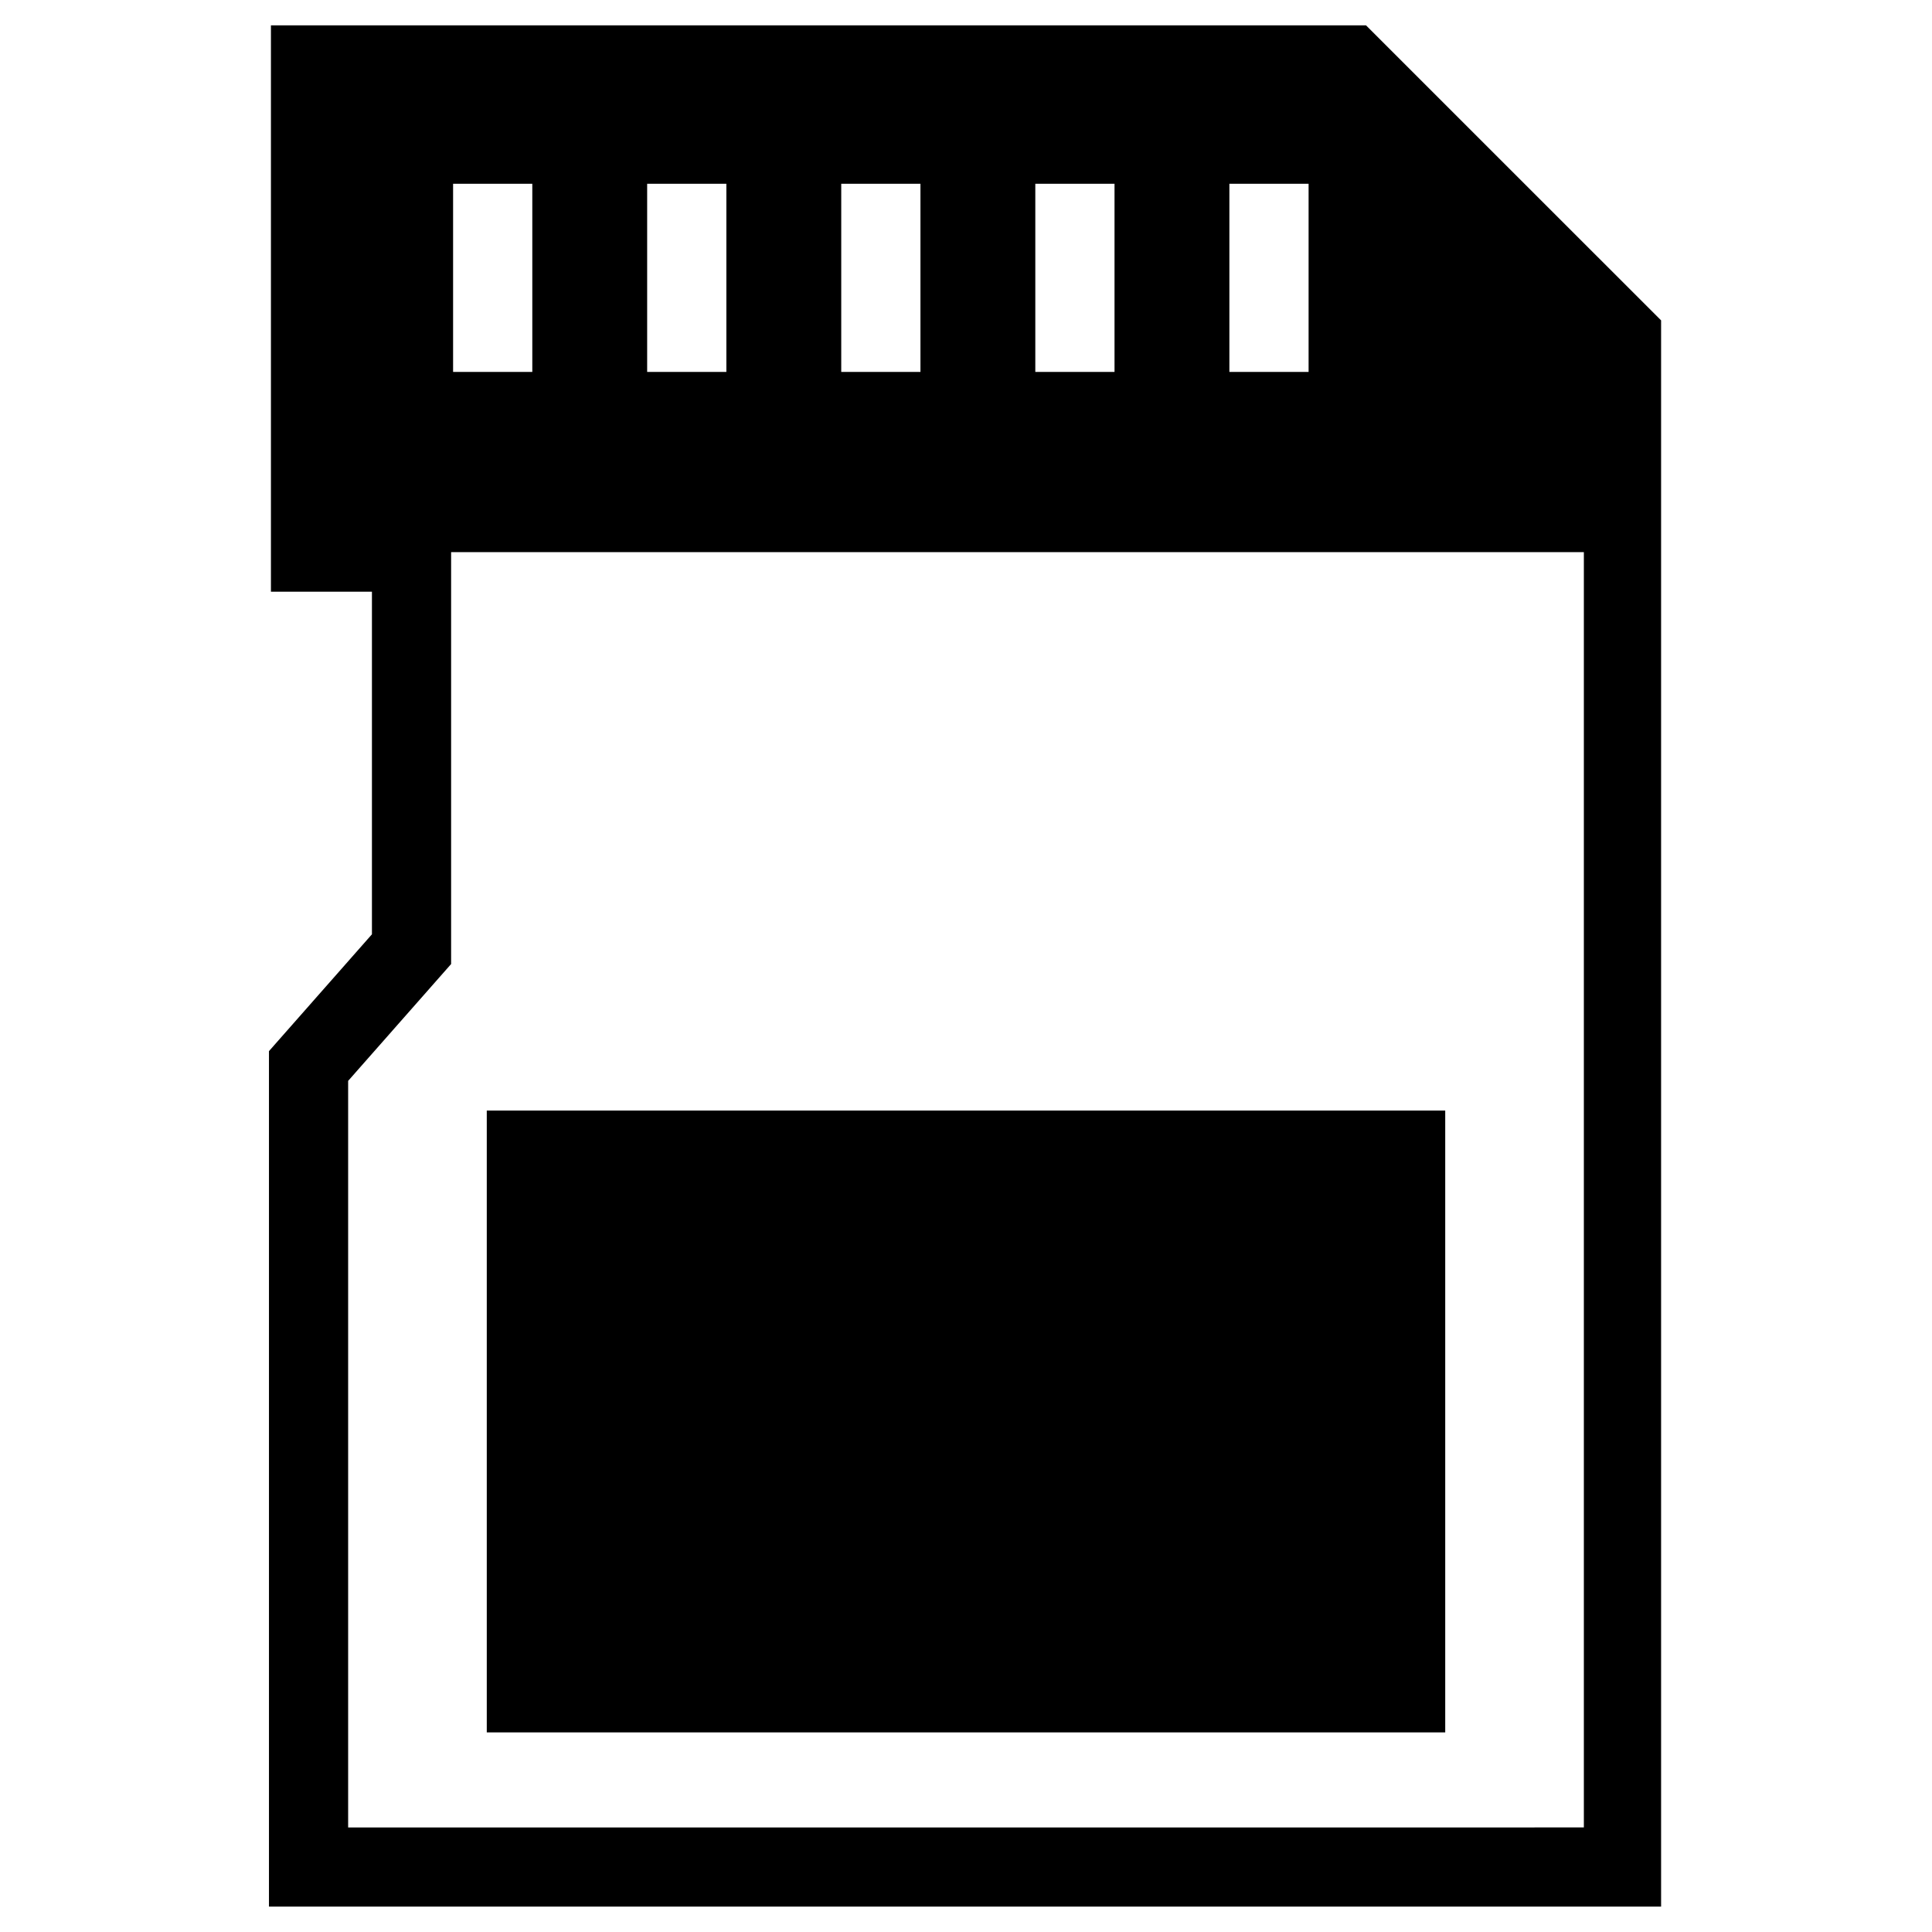
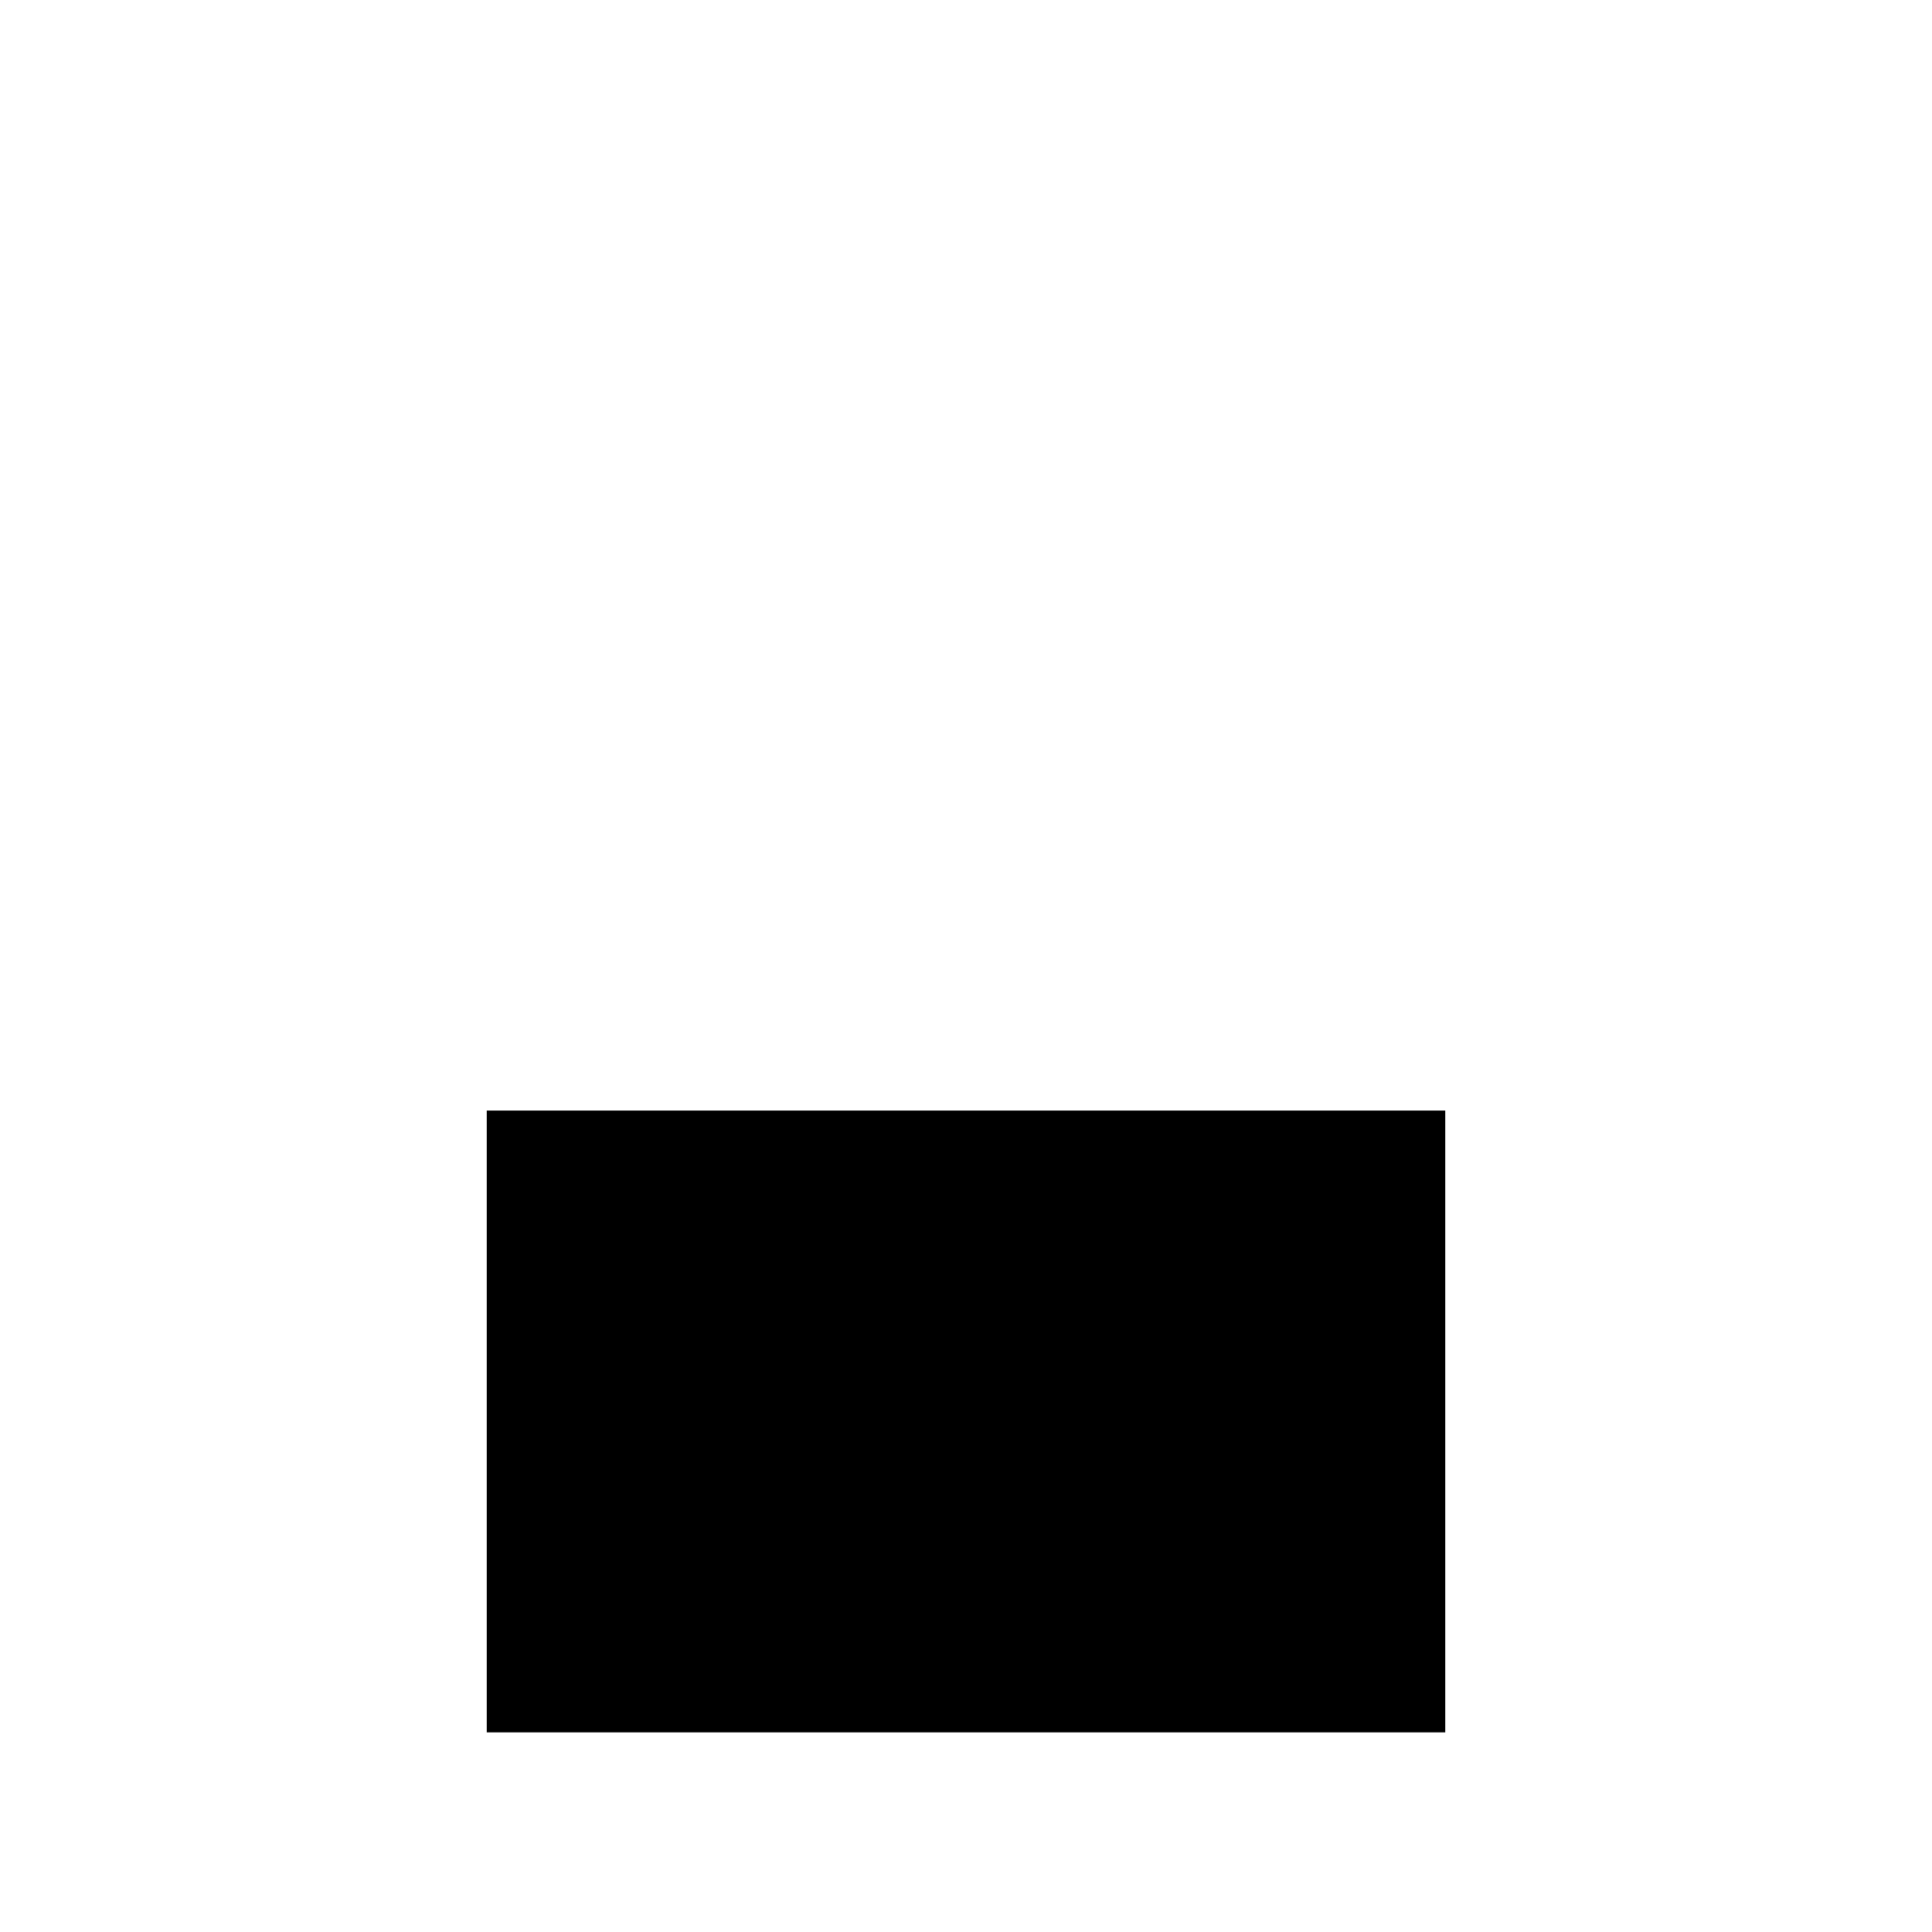
<svg xmlns="http://www.w3.org/2000/svg" fill="#000000" width="800px" height="800px" version="1.1" viewBox="144 144 512 512">
  <g>
    <path d="m273 438.31h254v164.79h-254z" />
-     <path d="m506.01 150.72h-290.21v150.09h26.766v90.789l-27.289 30.965v226.71h368.93v-420.37zm-15.219 41.984v49.855h-20.992v-49.855zm-51.43 0v49.855h-20.992v-49.855zm-51.43 0v49.855h-20.992v-49.855zm-51.434 0v49.855h-20.992v-49.855zm-51.43 0v49.855h-20.992v-49.855zm-48.805 435.59v-197.85l27.289-30.965v-109.16h300.19v337.97z" />
  </g>
</svg>